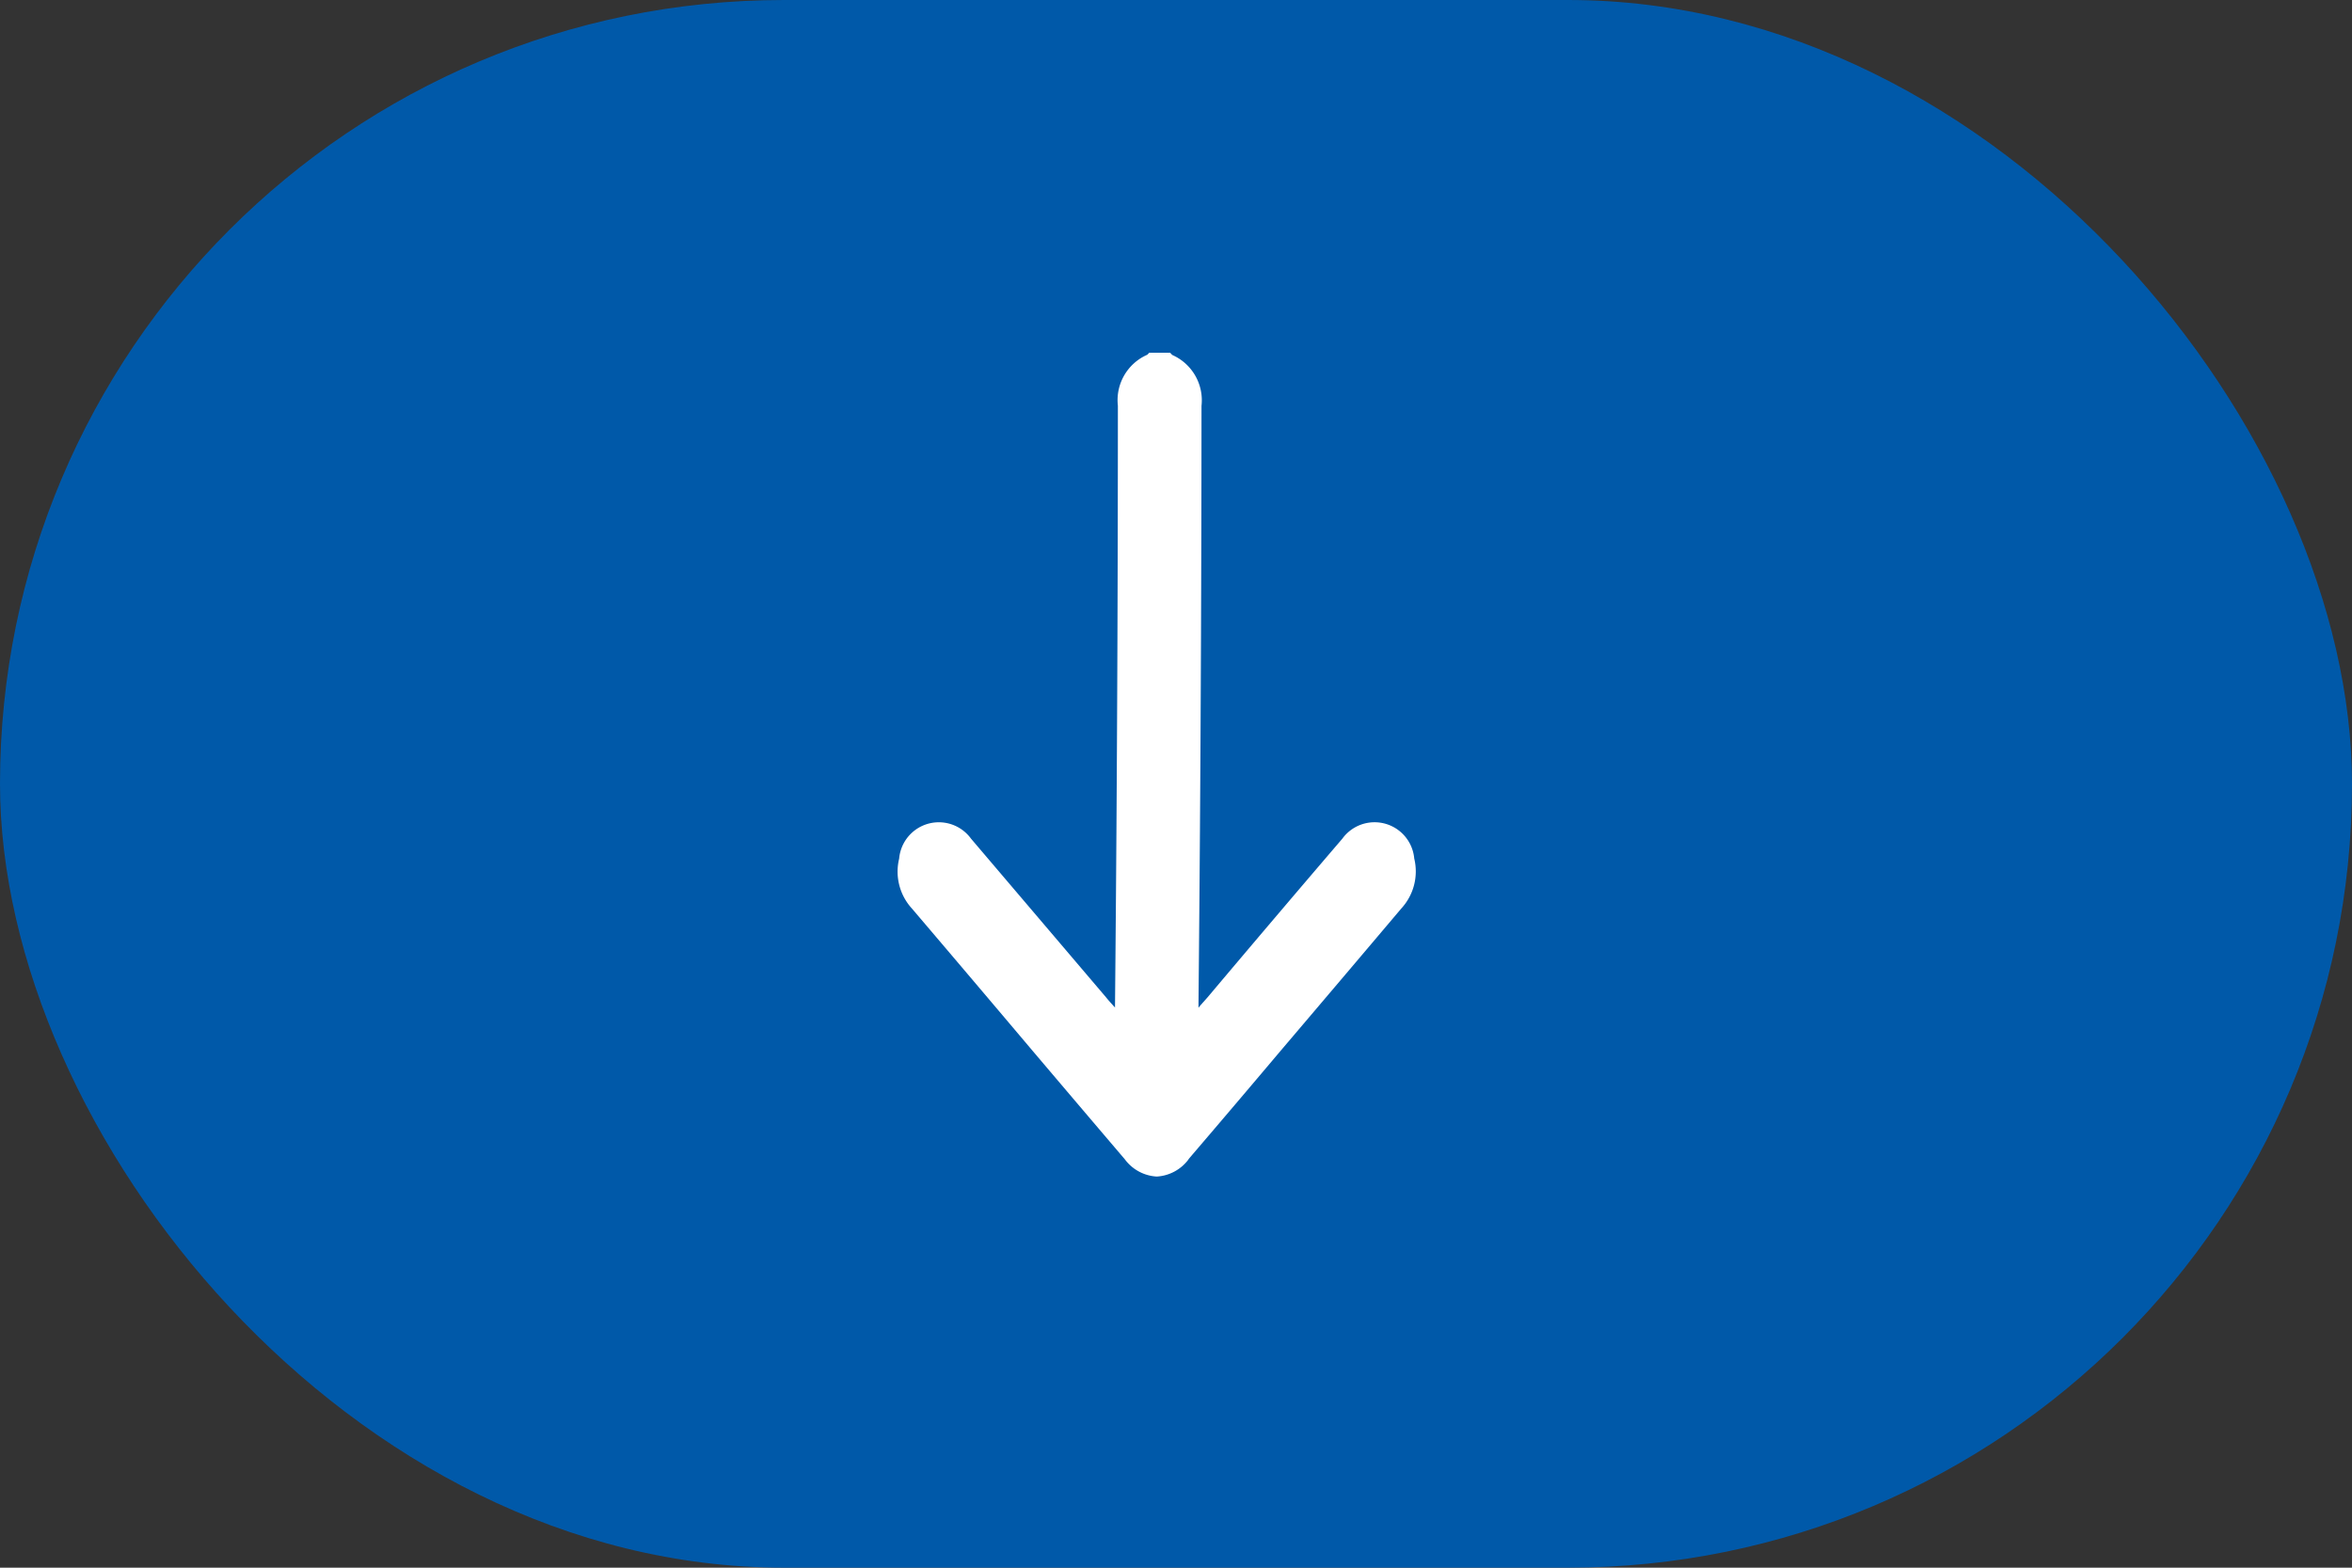
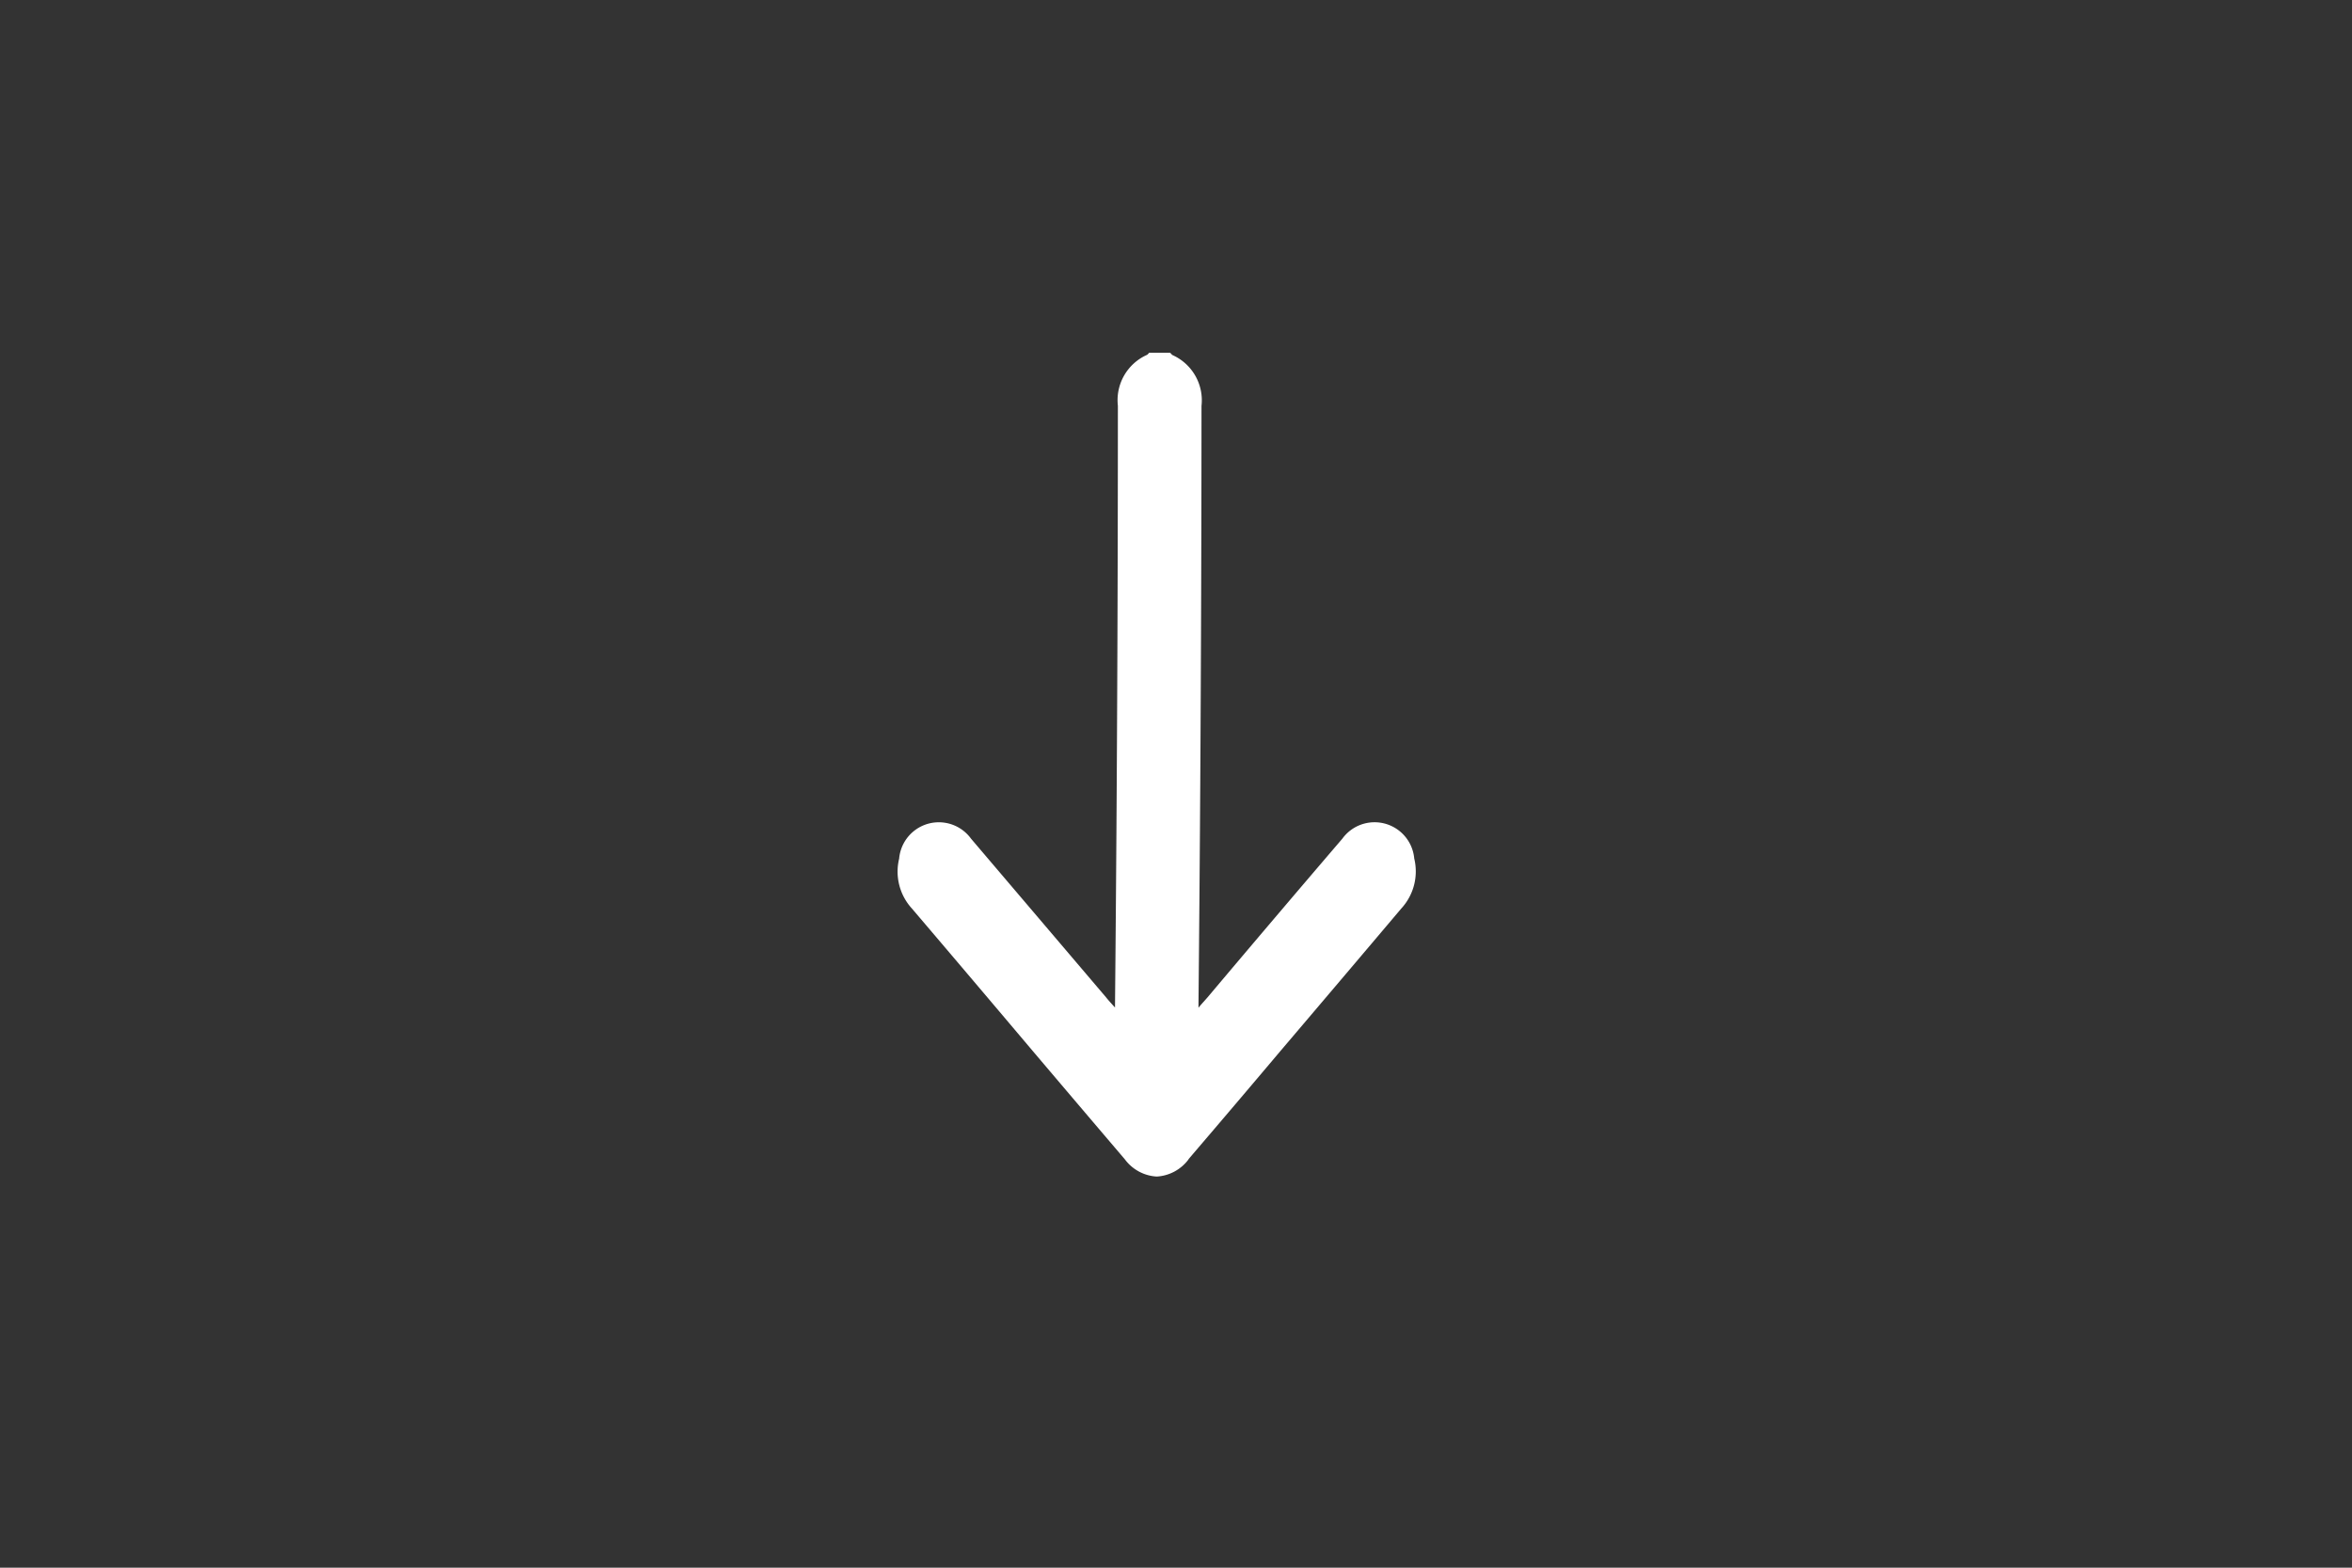
<svg xmlns="http://www.w3.org/2000/svg" width="45" height="30">
  <rect width="100%" height="100%" fill="#333333" stroke="none" />
  <g transform="translate(-685 -644)">
-     <rect width="45" height="30" rx="15" transform="translate(685 644)" fill="#0059a9" />
    <path d="M707.74 666.182q.883-1.032 1.762-2.074 1.155-1.358 2.309-2.723a1.047 1.047 0 00.247-.957.762.762 0 00-1.376-.378q-1.294 1.511-2.577 3.034c-.048.056-.1.11-.175.2 0-.151.056-5.045.058-11.517a.948.948 0 00-.555-.972c-.017-.011-.03-.031-.045-.045h-.4c-.015.014-.028.034-.045.042a.948.948 0 00-.555.972c0 6.472-.055 11.366-.055 11.517-.077-.086-.127-.139-.175-.2l-2.579-3.031a.762.762 0 00-1.376.382 1.047 1.047 0 00.247.957q1.157 1.359 2.309 2.723.88 1.038 1.762 2.073a.816.816 0 00.61.33.816.816 0 00.61-.33" fill="#fff" />
  </g>
</svg>